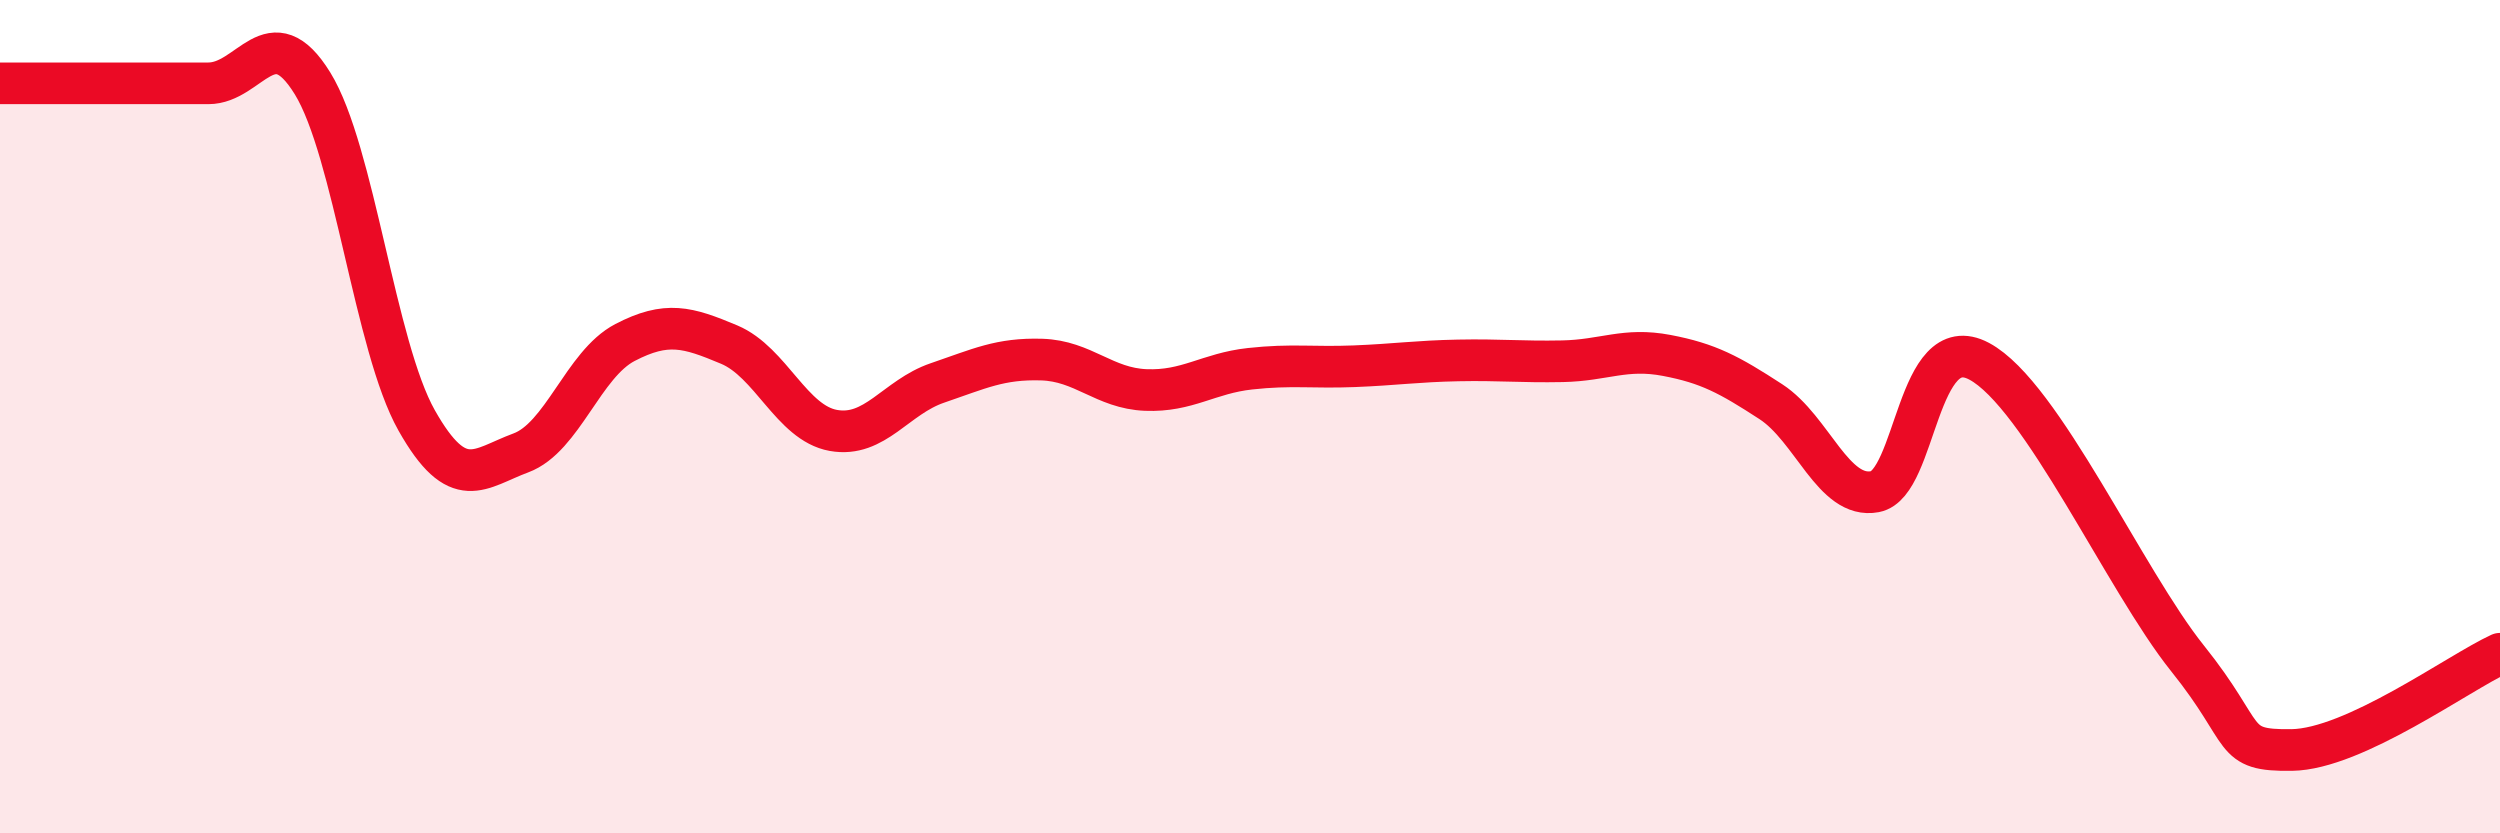
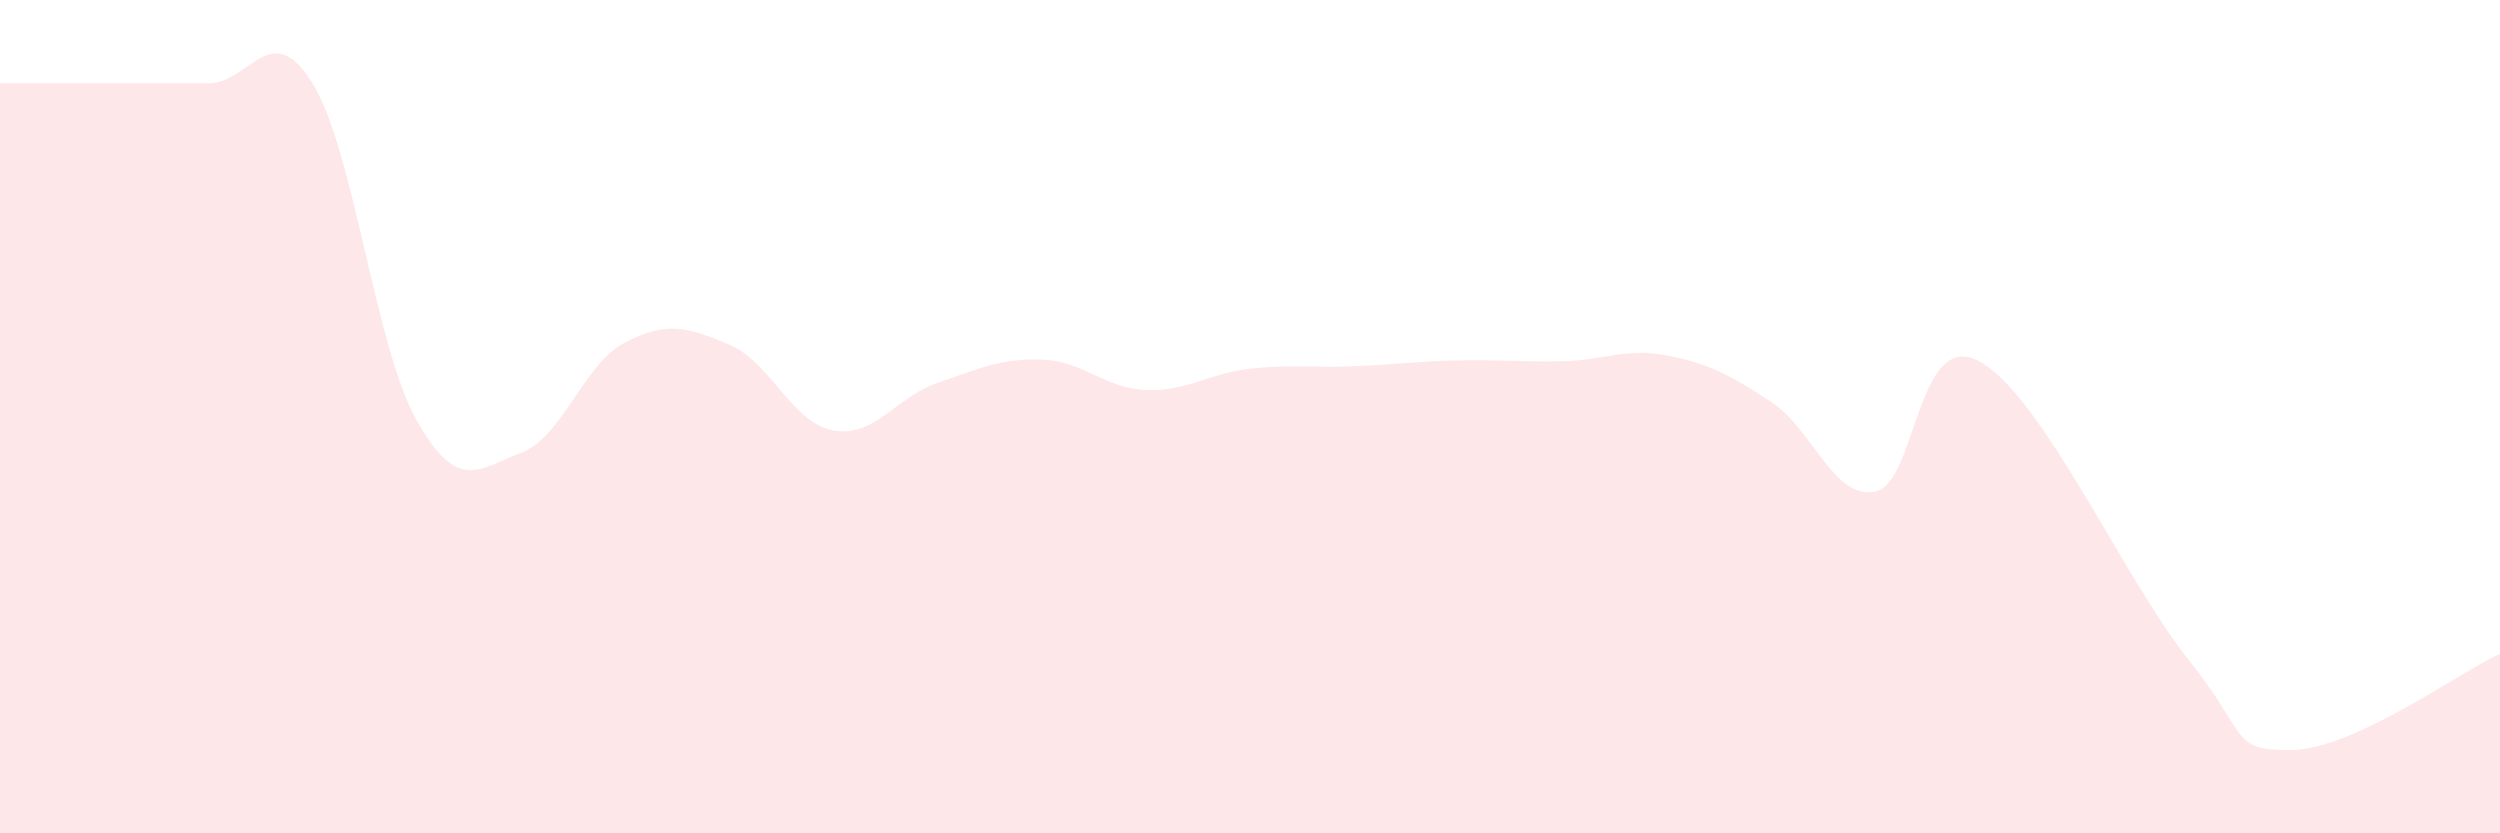
<svg xmlns="http://www.w3.org/2000/svg" width="60" height="20" viewBox="0 0 60 20">
  <path d="M 0,2 C 0.5,2 1.5,2 2.5,2 C 3.5,2 4,2 5,2 C 6,2 6.5,0.38 7.5,2 C 8.5,3.62 9,8.32 10,10.09 C 11,11.86 11.5,11.24 12.5,10.87 C 13.5,10.5 14,8.74 15,8.22 C 16,7.7 16.5,7.85 17.5,8.27 C 18.5,8.69 19,10.15 20,10.33 C 21,10.51 21.5,9.53 22.5,9.19 C 23.5,8.85 24,8.6 25,8.63 C 26,8.66 26.5,9.32 27.5,9.36 C 28.5,9.4 29,8.96 30,8.85 C 31,8.74 31.5,8.83 32.5,8.79 C 33.5,8.75 34,8.67 35,8.65 C 36,8.63 36.5,8.69 37.5,8.67 C 38.5,8.65 39,8.34 40,8.53 C 41,8.72 41.5,8.99 42.5,9.64 C 43.5,10.29 44,11.99 45,11.8 C 46,11.61 46,7.87 47.5,8.67 C 49,9.47 51,13.93 52.5,15.8 C 54,17.67 53.5,18.02 55,18 C 56.5,17.98 59,16.15 60,15.69L60 20L0 20Z" fill="#EB0A25" opacity="0.1" stroke-linecap="round" stroke-linejoin="round" />
-   <path d="M 0,2 C 0.5,2 1.5,2 2.5,2 C 3.5,2 4,2 5,2 C 6,2 6.5,0.38 7.5,2 C 8.5,3.62 9,8.32 10,10.09 C 11,11.86 11.5,11.24 12.5,10.87 C 13.5,10.5 14,8.74 15,8.22 C 16,7.7 16.5,7.85 17.5,8.27 C 18.5,8.69 19,10.15 20,10.33 C 21,10.51 21.5,9.53 22.5,9.19 C 23.5,8.85 24,8.6 25,8.63 C 26,8.66 26.5,9.32 27.5,9.36 C 28.5,9.4 29,8.96 30,8.85 C 31,8.74 31.5,8.83 32.5,8.79 C 33.5,8.75 34,8.67 35,8.65 C 36,8.63 36.5,8.69 37.5,8.67 C 38.5,8.65 39,8.34 40,8.53 C 41,8.72 41.5,8.99 42.5,9.64 C 43.5,10.29 44,11.99 45,11.8 C 46,11.61 46,7.87 47.5,8.67 C 49,9.47 51,13.93 52.5,15.8 C 54,17.67 53.5,18.02 55,18 C 56.5,17.98 59,16.15 60,15.69" stroke="#EB0A25" stroke-width="1" fill="none" stroke-linecap="round" stroke-linejoin="round" />
</svg>